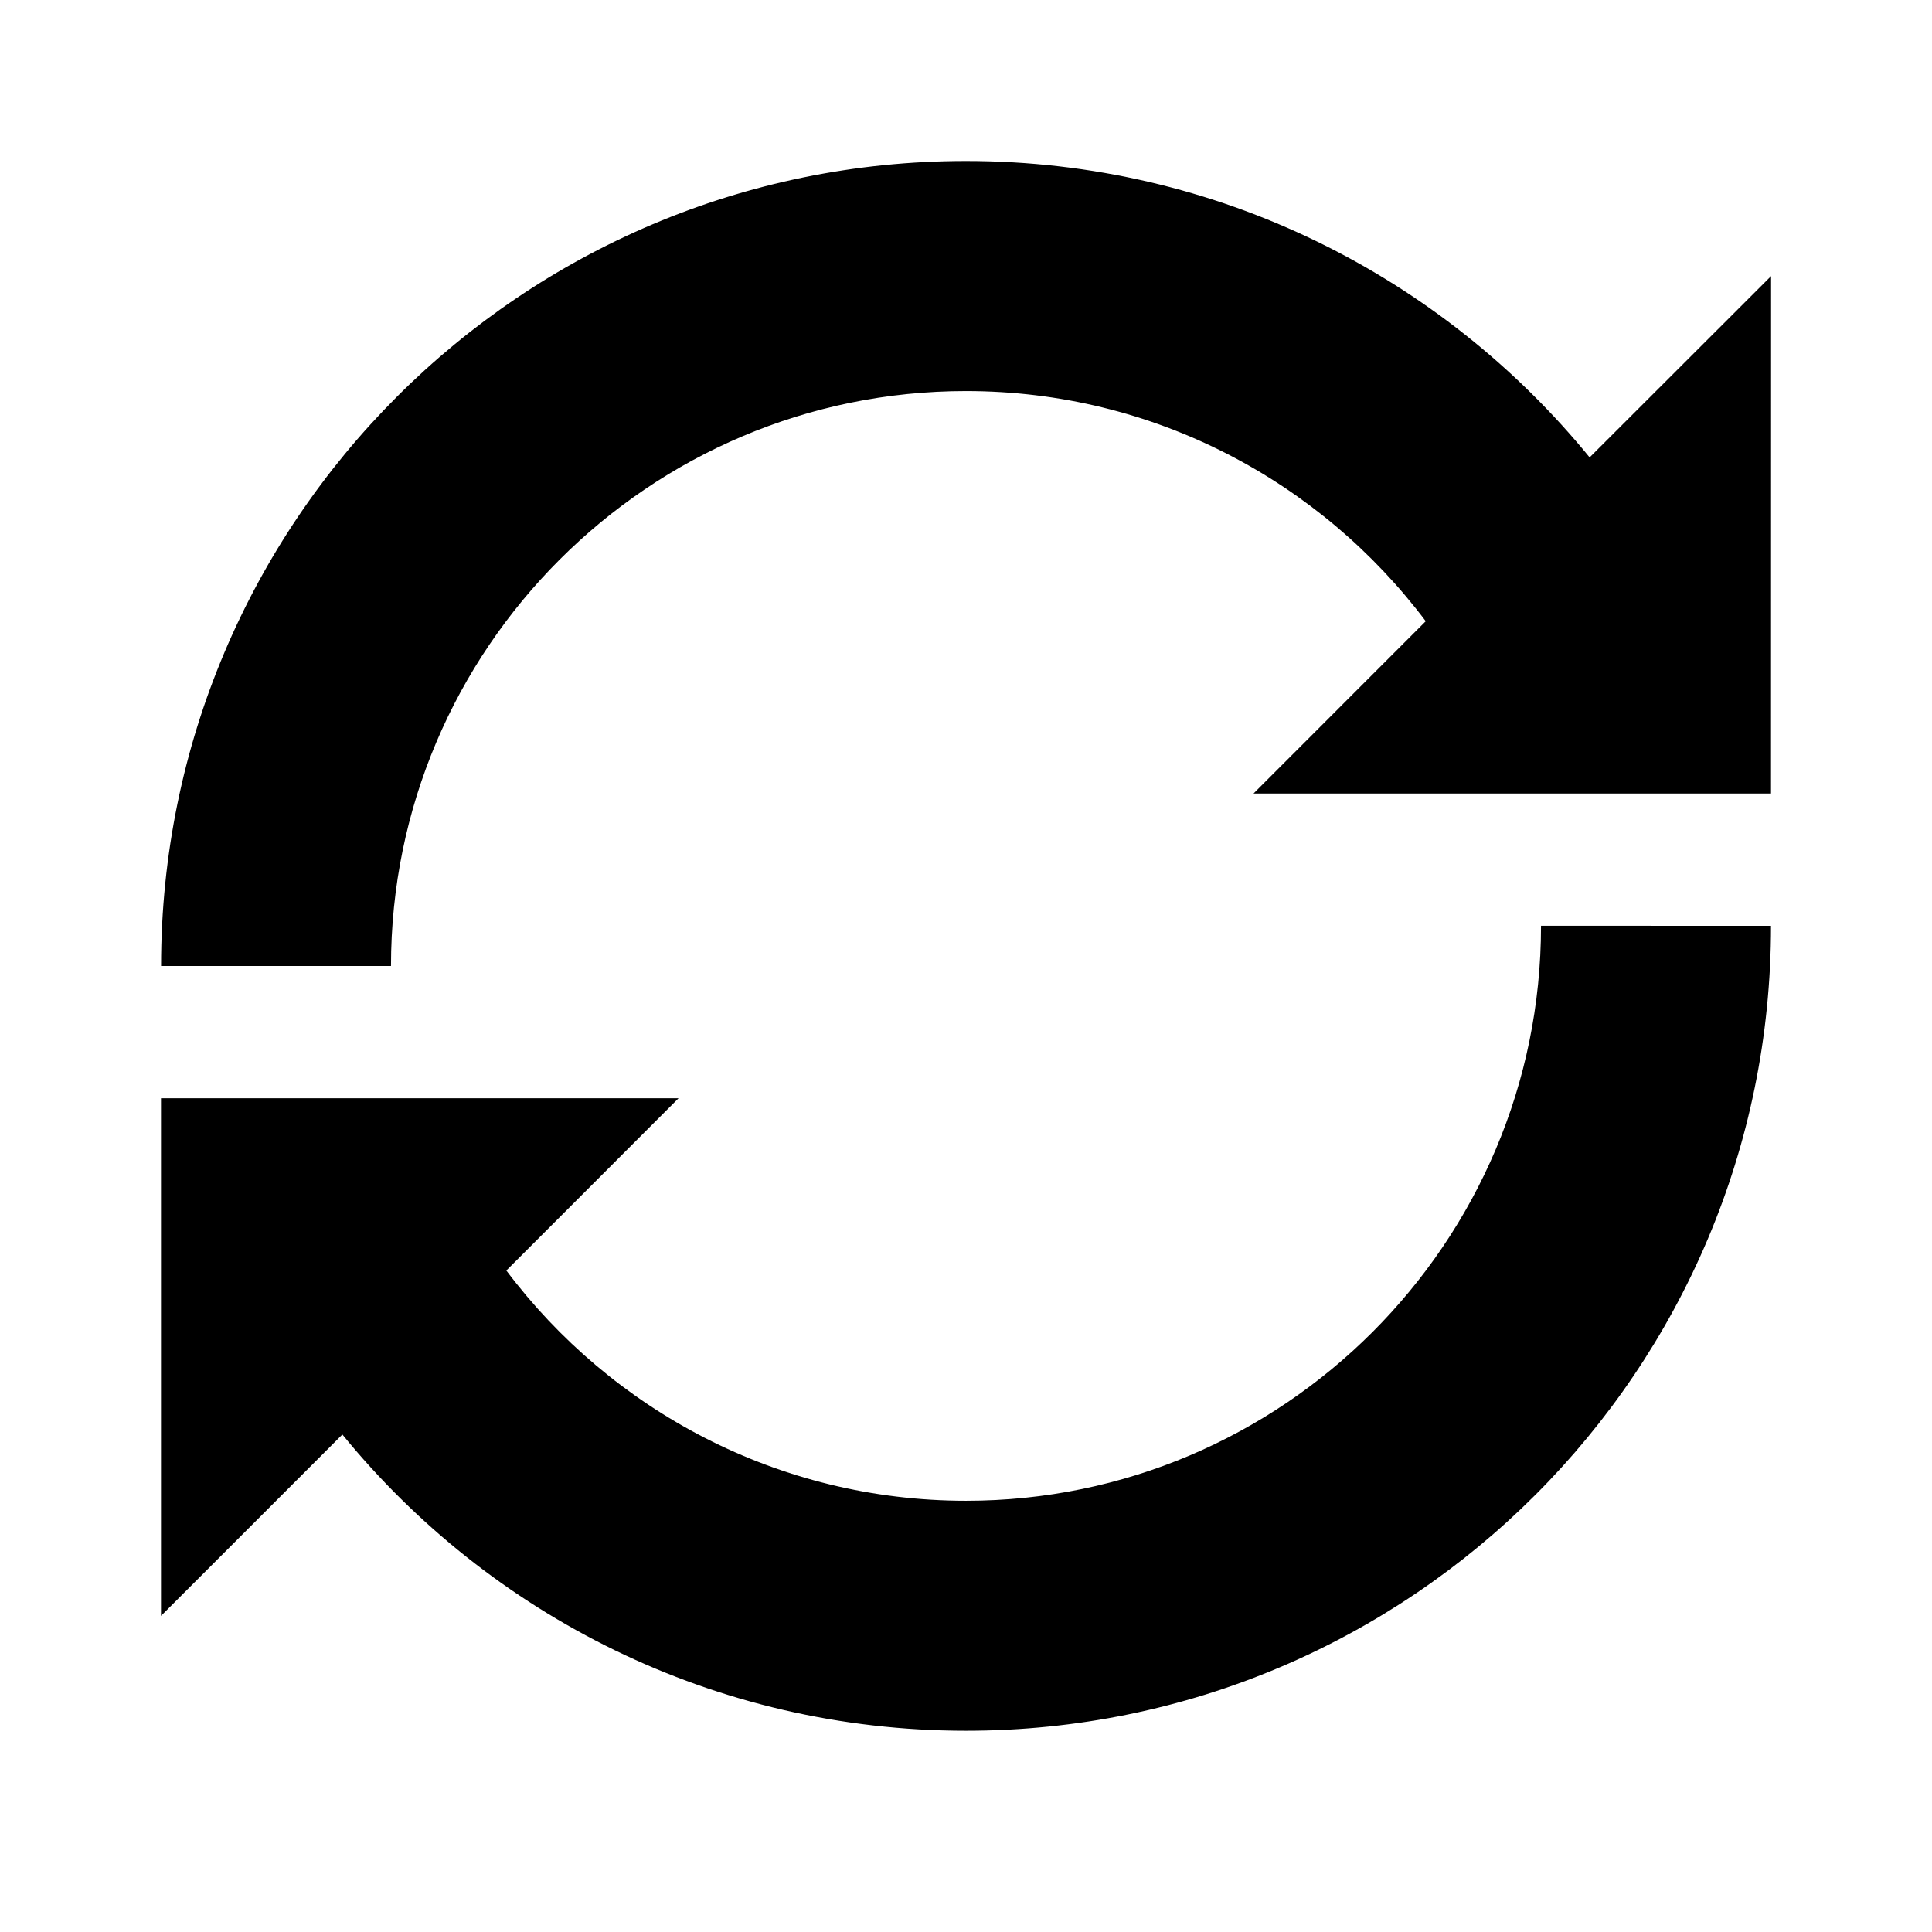
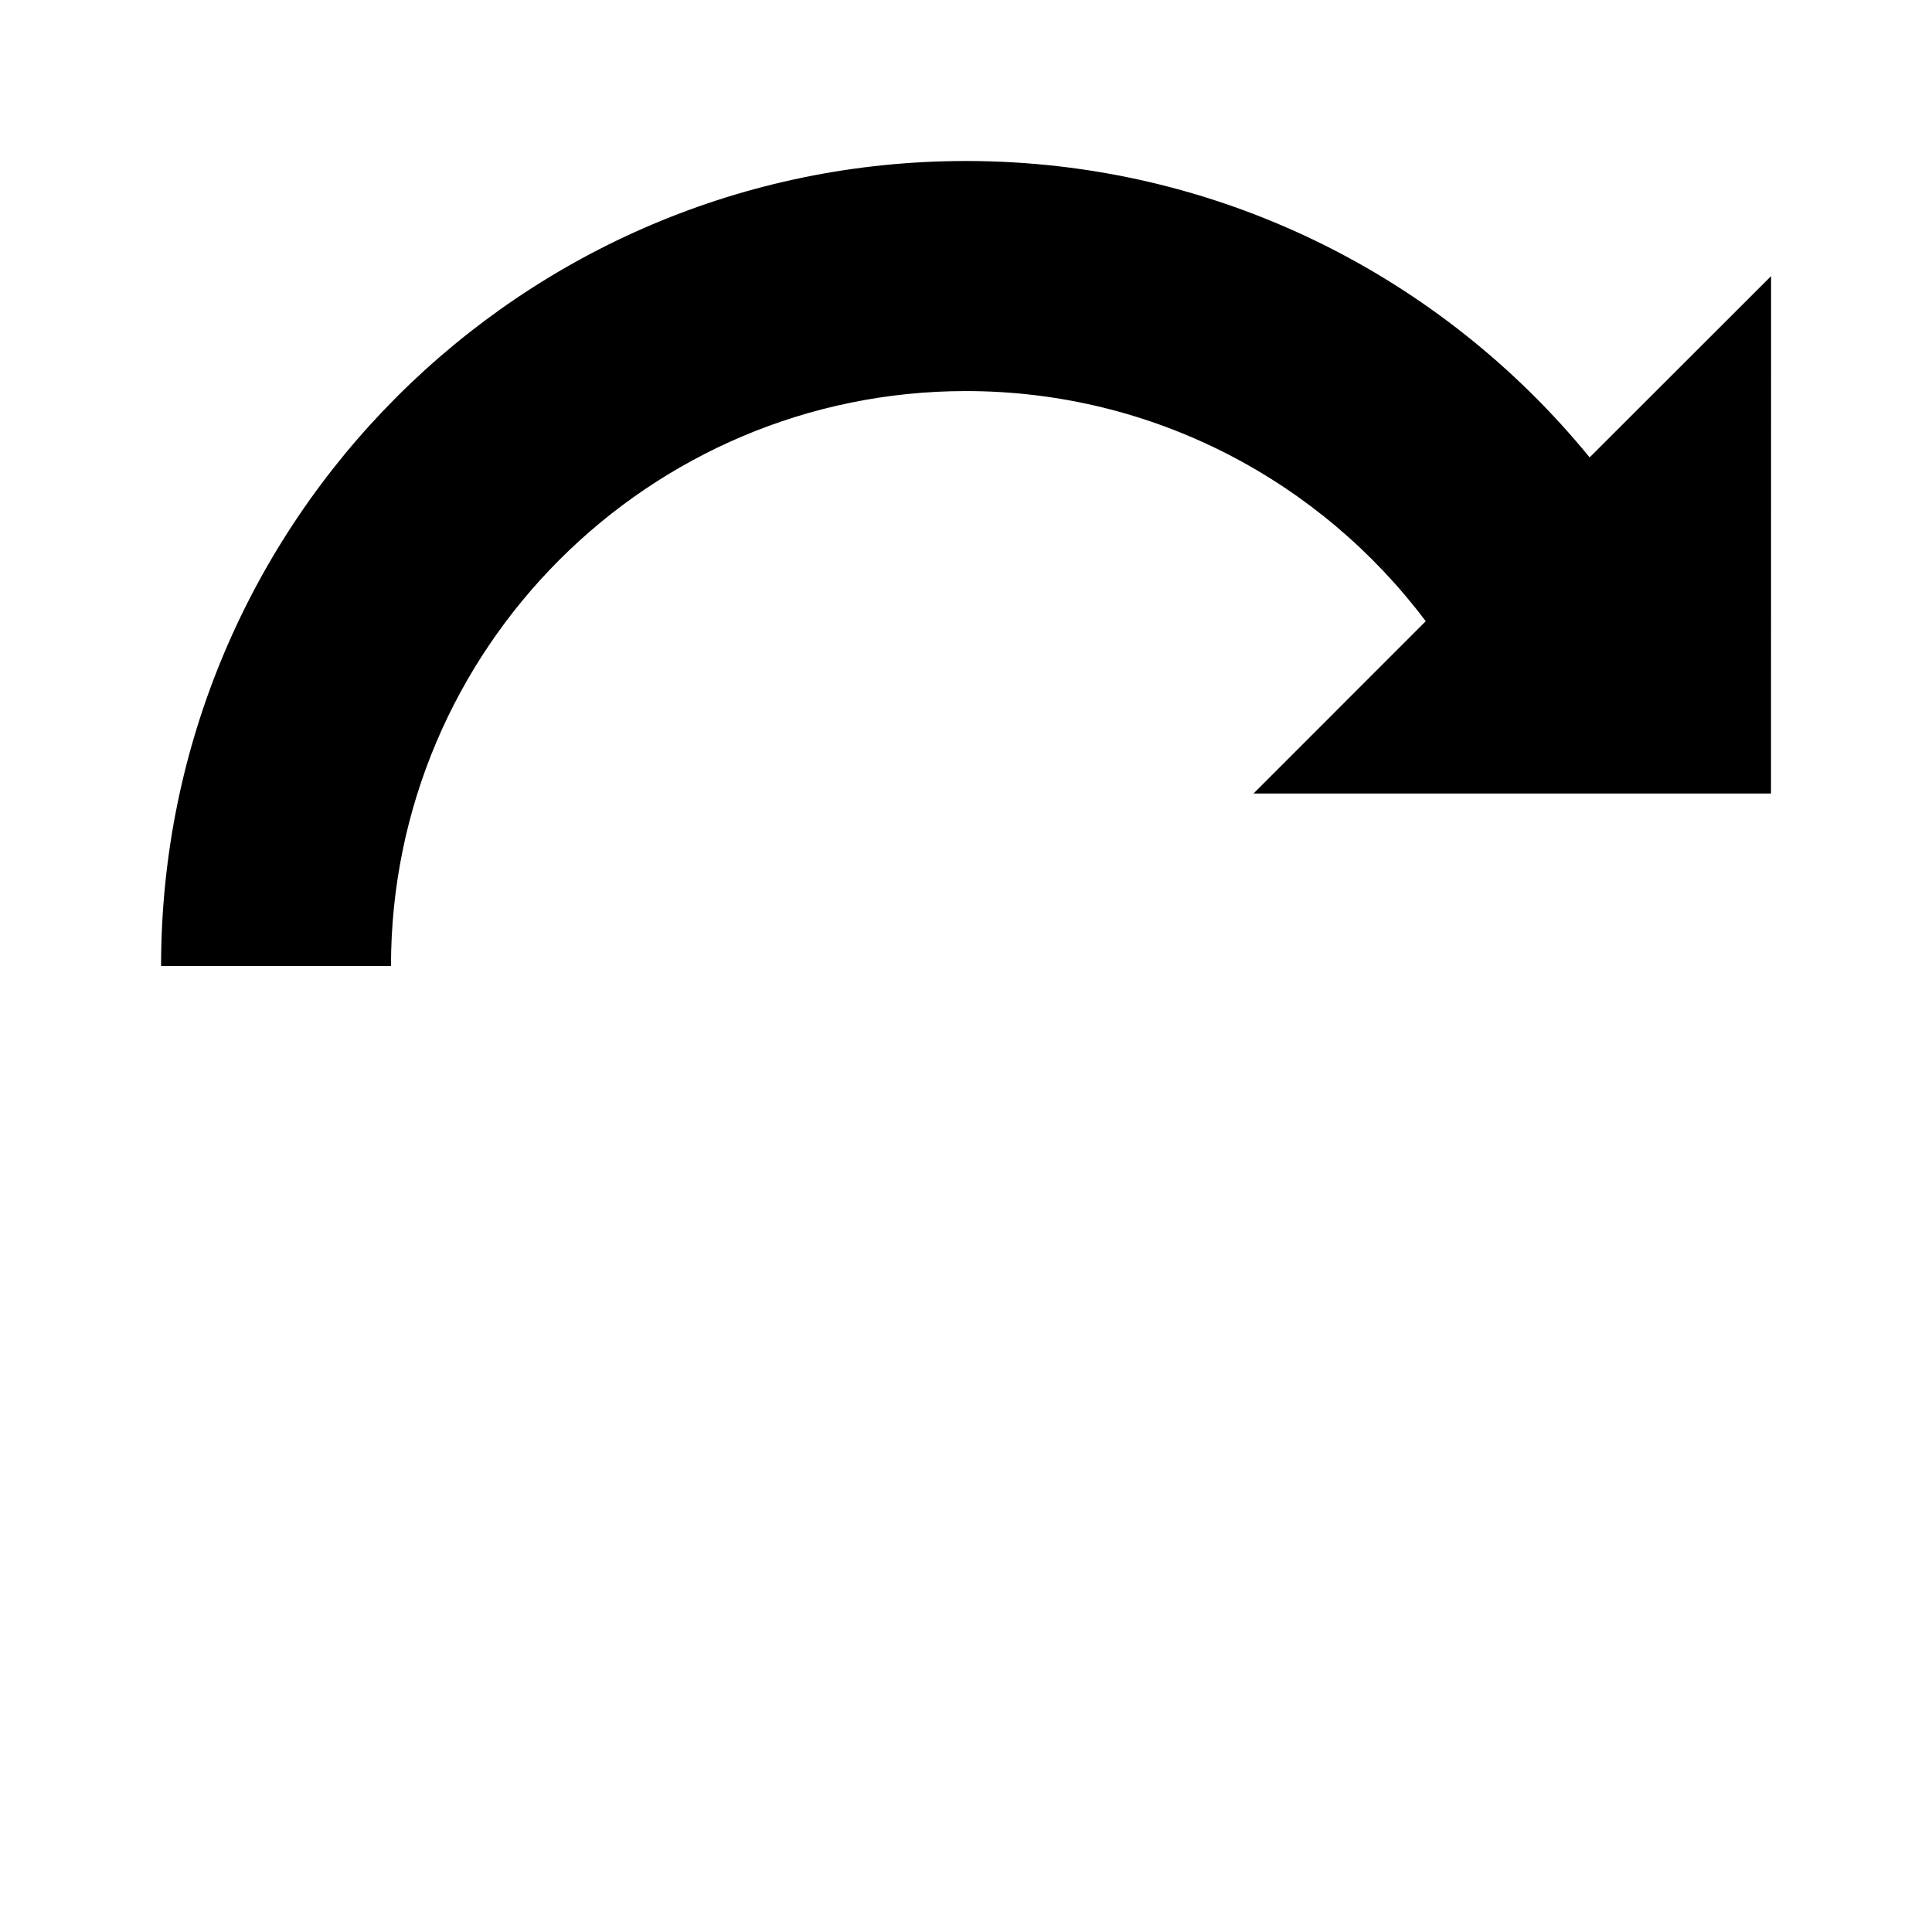
<svg xmlns="http://www.w3.org/2000/svg" width="24" height="24" viewBox="0 0 24 24" fill="none">
-   <path d="M19.143 11.5C19.143 15.439 15.938 18.643 12.001 18.643C9.666 18.643 7.594 17.517 6.29 15.783L8.429 13.643H2V20.073L4.253 17.82C6.086 20.065 8.874 21.5 12.001 21.5C17.523 21.5 22 17.024 22 11.501L19.143 11.5Z" fill="black" />
  <path d="M19.747 5.682C17.914 3.437 15.125 2 12 2C6.478 2 2.001 6.478 2.001 12H4.857C4.857 8.062 8.061 4.858 12 4.858C14.333 4.858 16.407 5.982 17.711 7.717L15.572 9.857H22L22.001 3.43L19.747 5.682Z" fill="black" />
</svg>